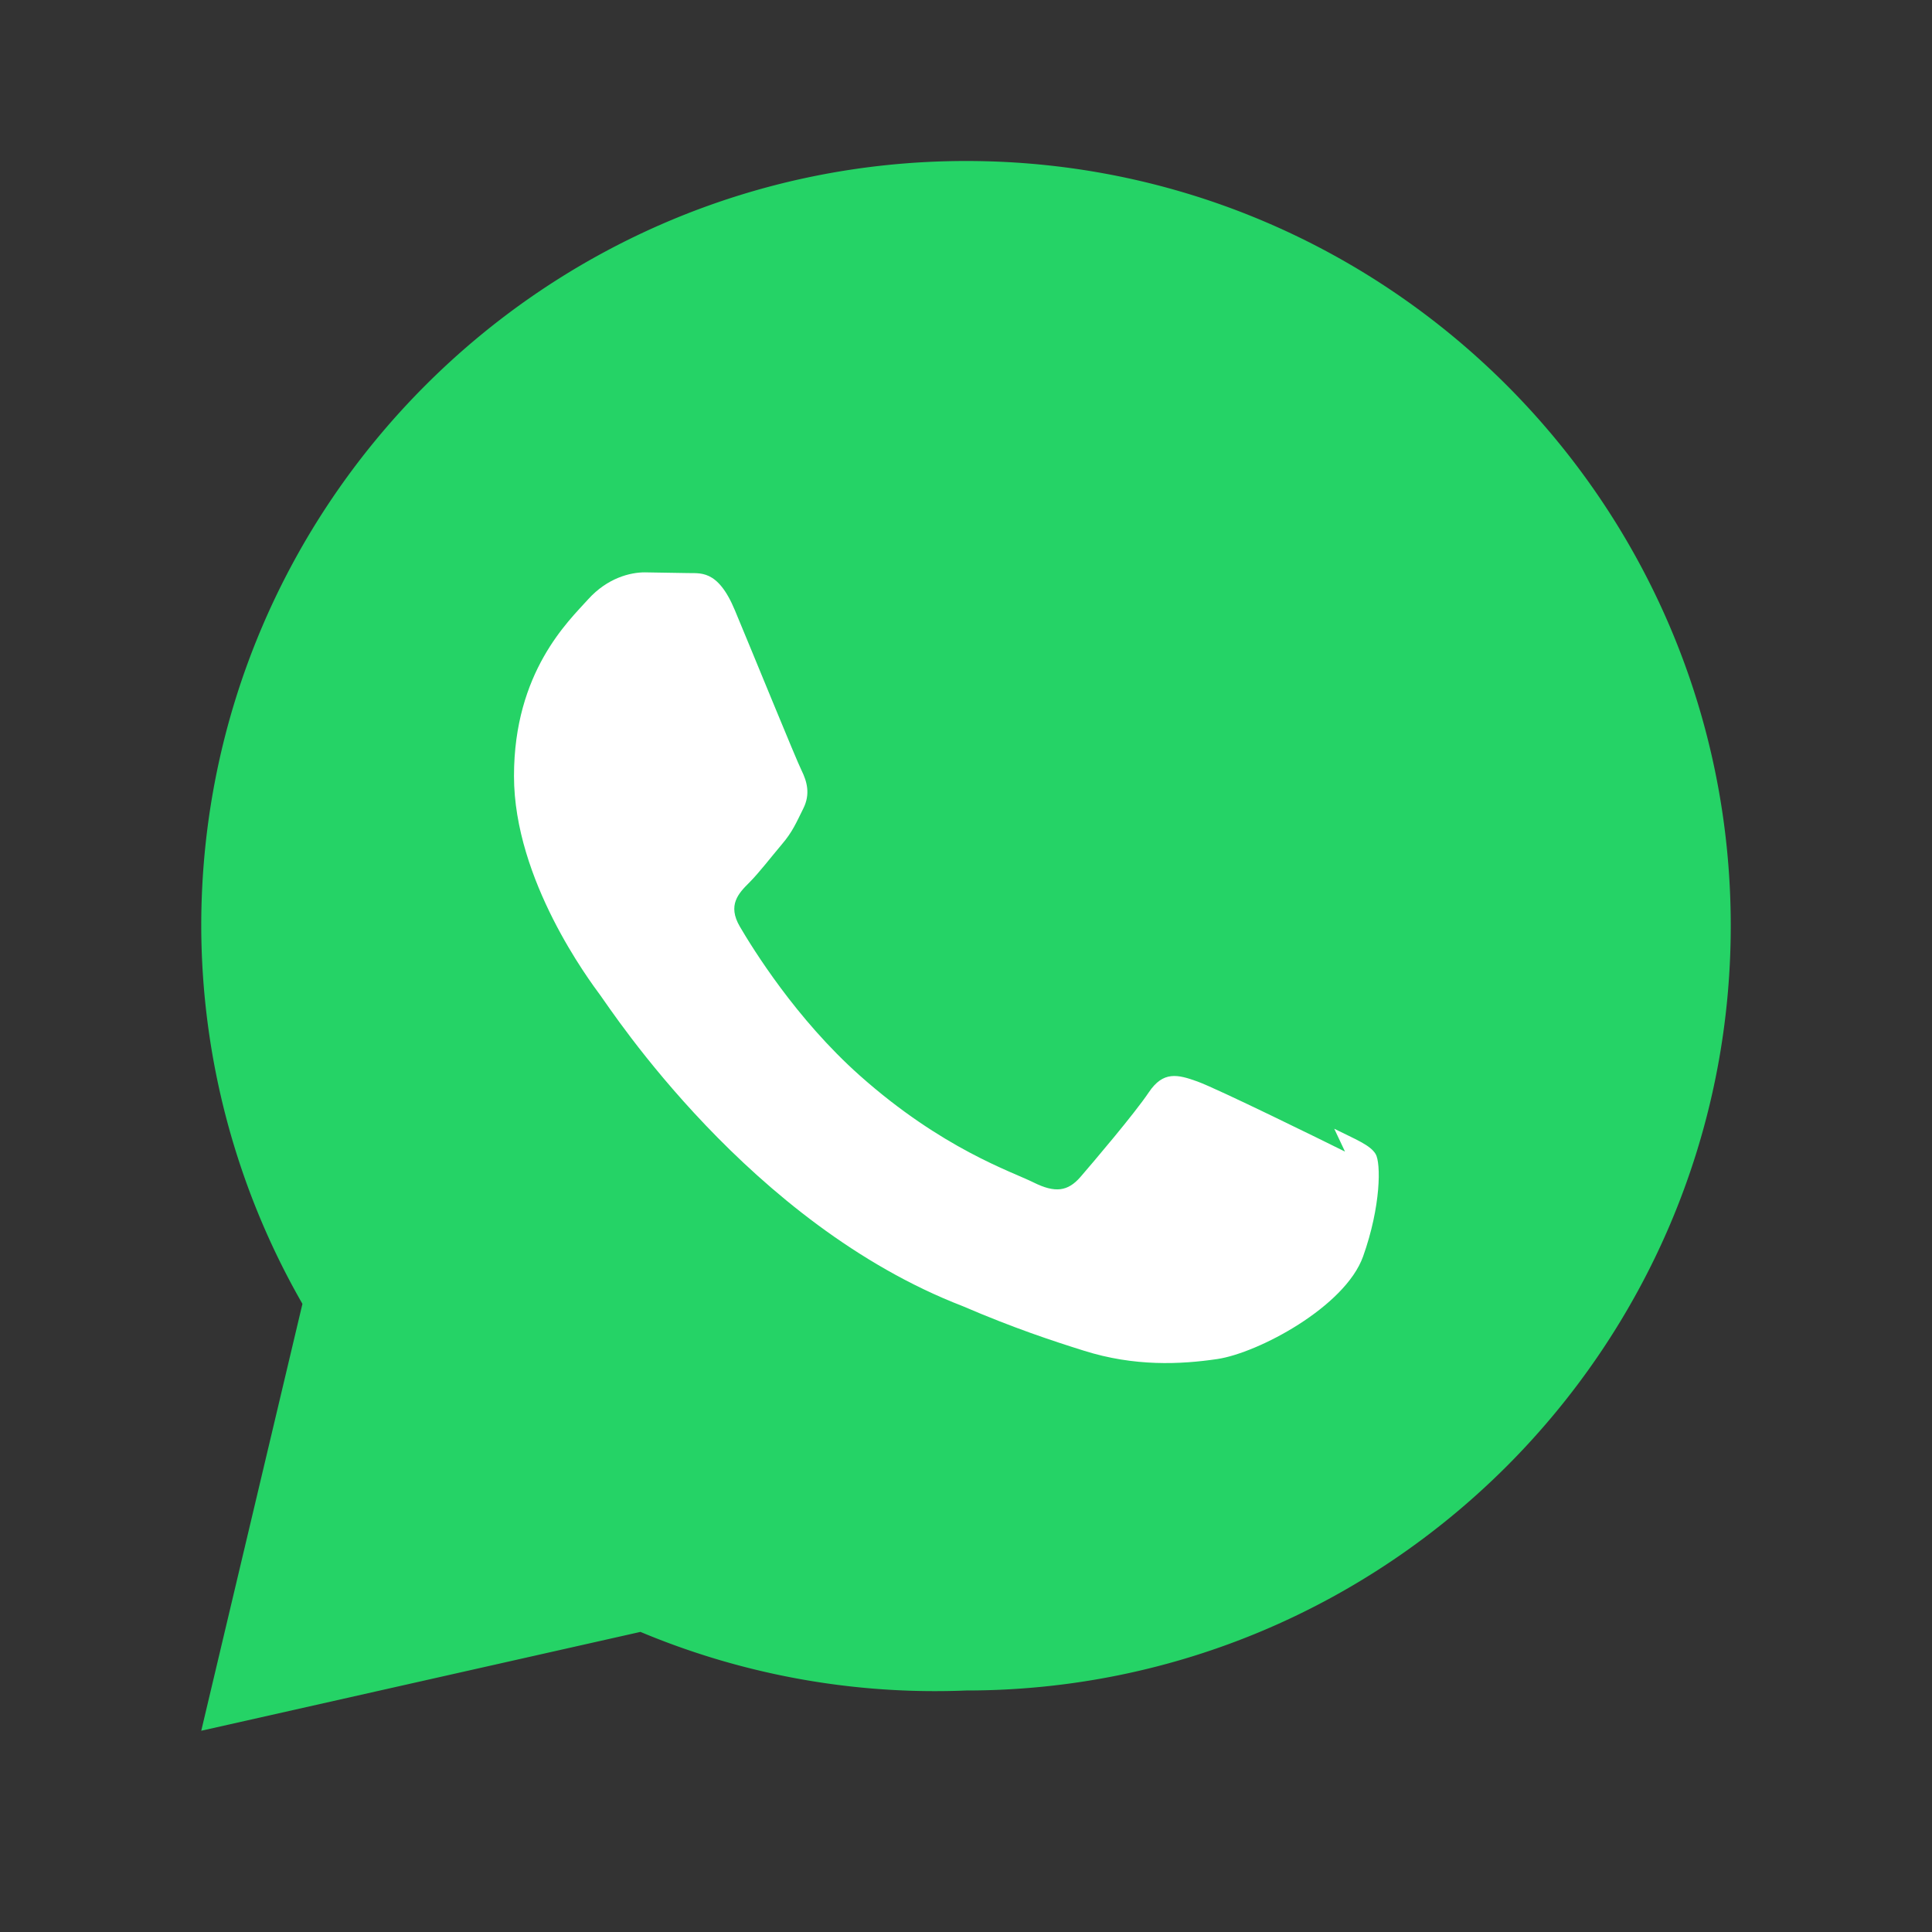
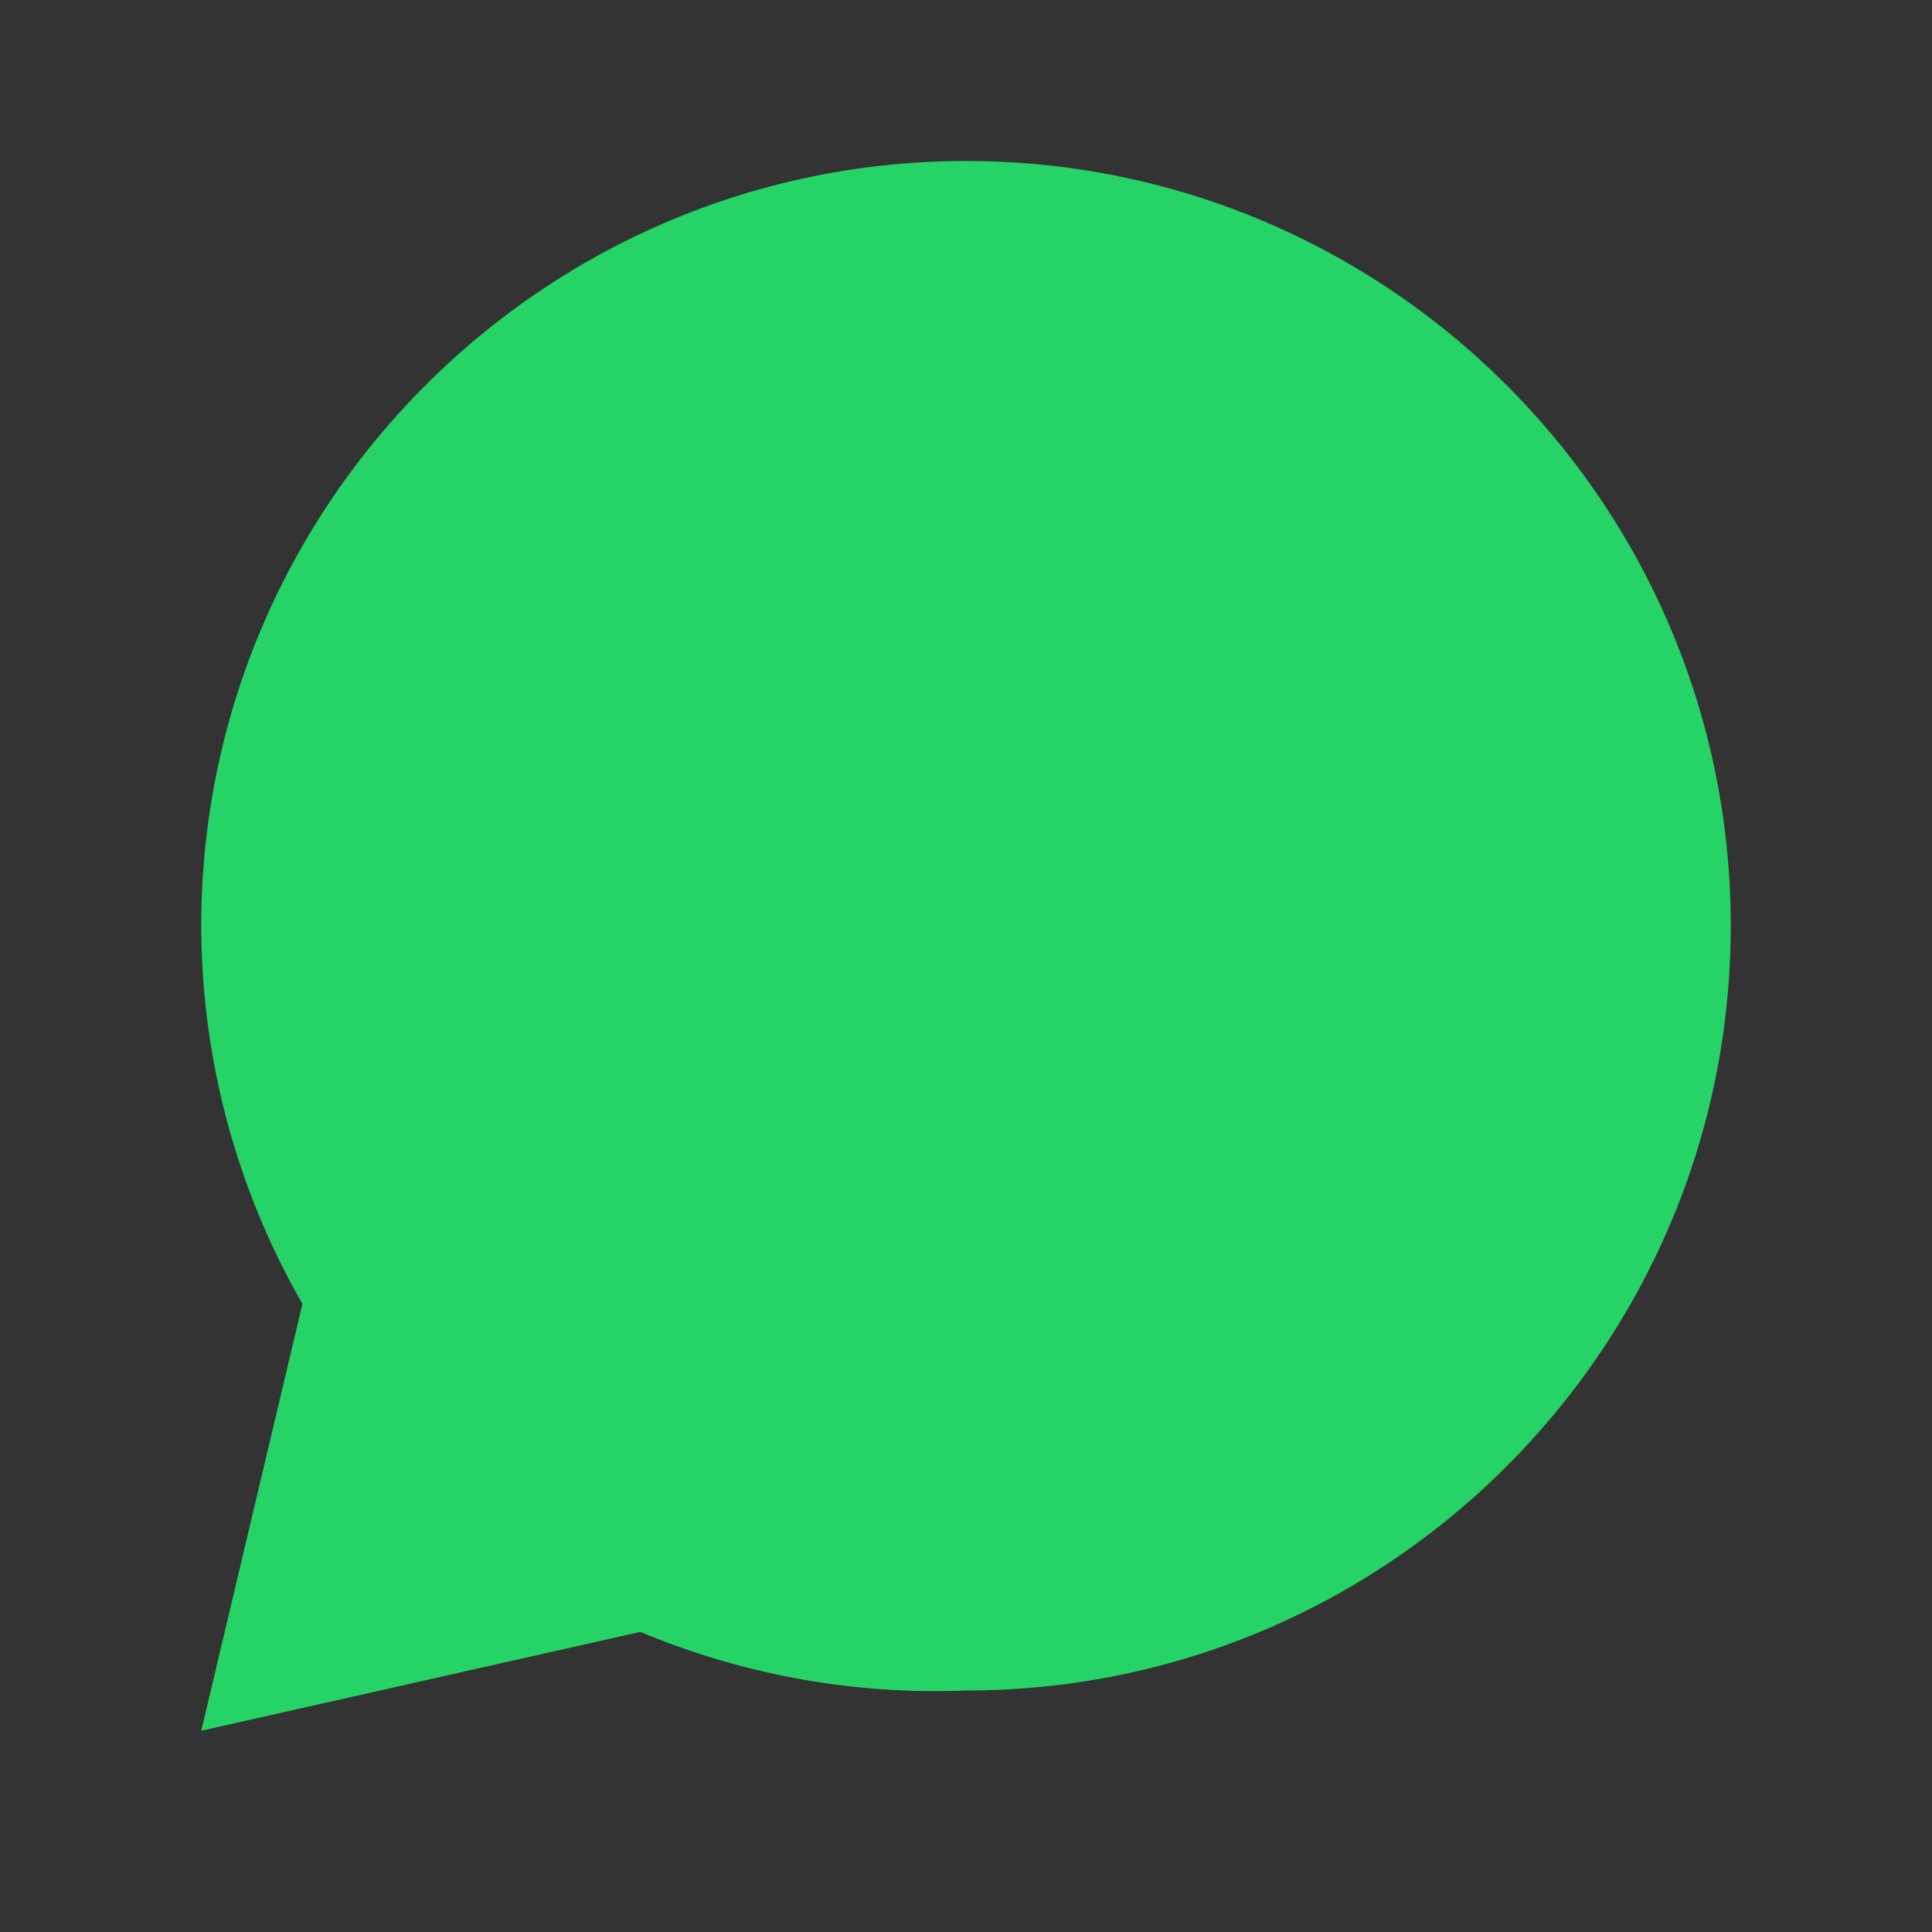
<svg xmlns="http://www.w3.org/2000/svg" width="48" height="48" viewBox="0 0 48 48" fill="none">
  <rect x="0" y="0" width="48" height="48" fill="#333333" stroke="none" />
  <path fill="#25D366" d="M24.004 4C13.522 4 5 12.522 5 23.004a18.925 18.925 0 0 0 2.514 9.39L5 43l10.912-2.456A18.94 18.94 0 0 0 24.004 42C34.486 42 43 33.478 43 23S34.486 4 24.004 4Z" />
-   <path fill="#FFF" d="M33.416 28.611c-.537-.268-3.173-1.563-3.665-1.741-.491-.177-.85-.267-1.209.268s-1.386 1.741-1.7 2.105c-.314.36-.628.401-1.165.134-.537-.268-2.265-.832-4.313-2.653-1.593-1.417-2.667-3.165-2.982-3.702-.314-.537-.034-.828.235-1.096.242-.242.538-.63.805-.945.27-.316.358-.537.537-.896.179-.36.09-.67-.045-.945-.134-.268-1.208-2.907-1.655-3.976-.436-1.05-.881-.91-1.209-.927l-1.033-.017c-.352 0-.921.134-1.405.67-.483.537-1.842 1.8-1.842 4.39 0 2.59 1.885 5.094 2.145 5.448.268.36 3.712 5.68 9.006 7.724 1.257.541 2.236.864 3.003 1.104 1.262.4 2.41.343 3.319.209 1.013-.15 3.173-1.296 3.622-2.547.446-1.25.446-2.324.312-2.547-.134-.223-.491-.36-1.028-.628Z" />
</svg>